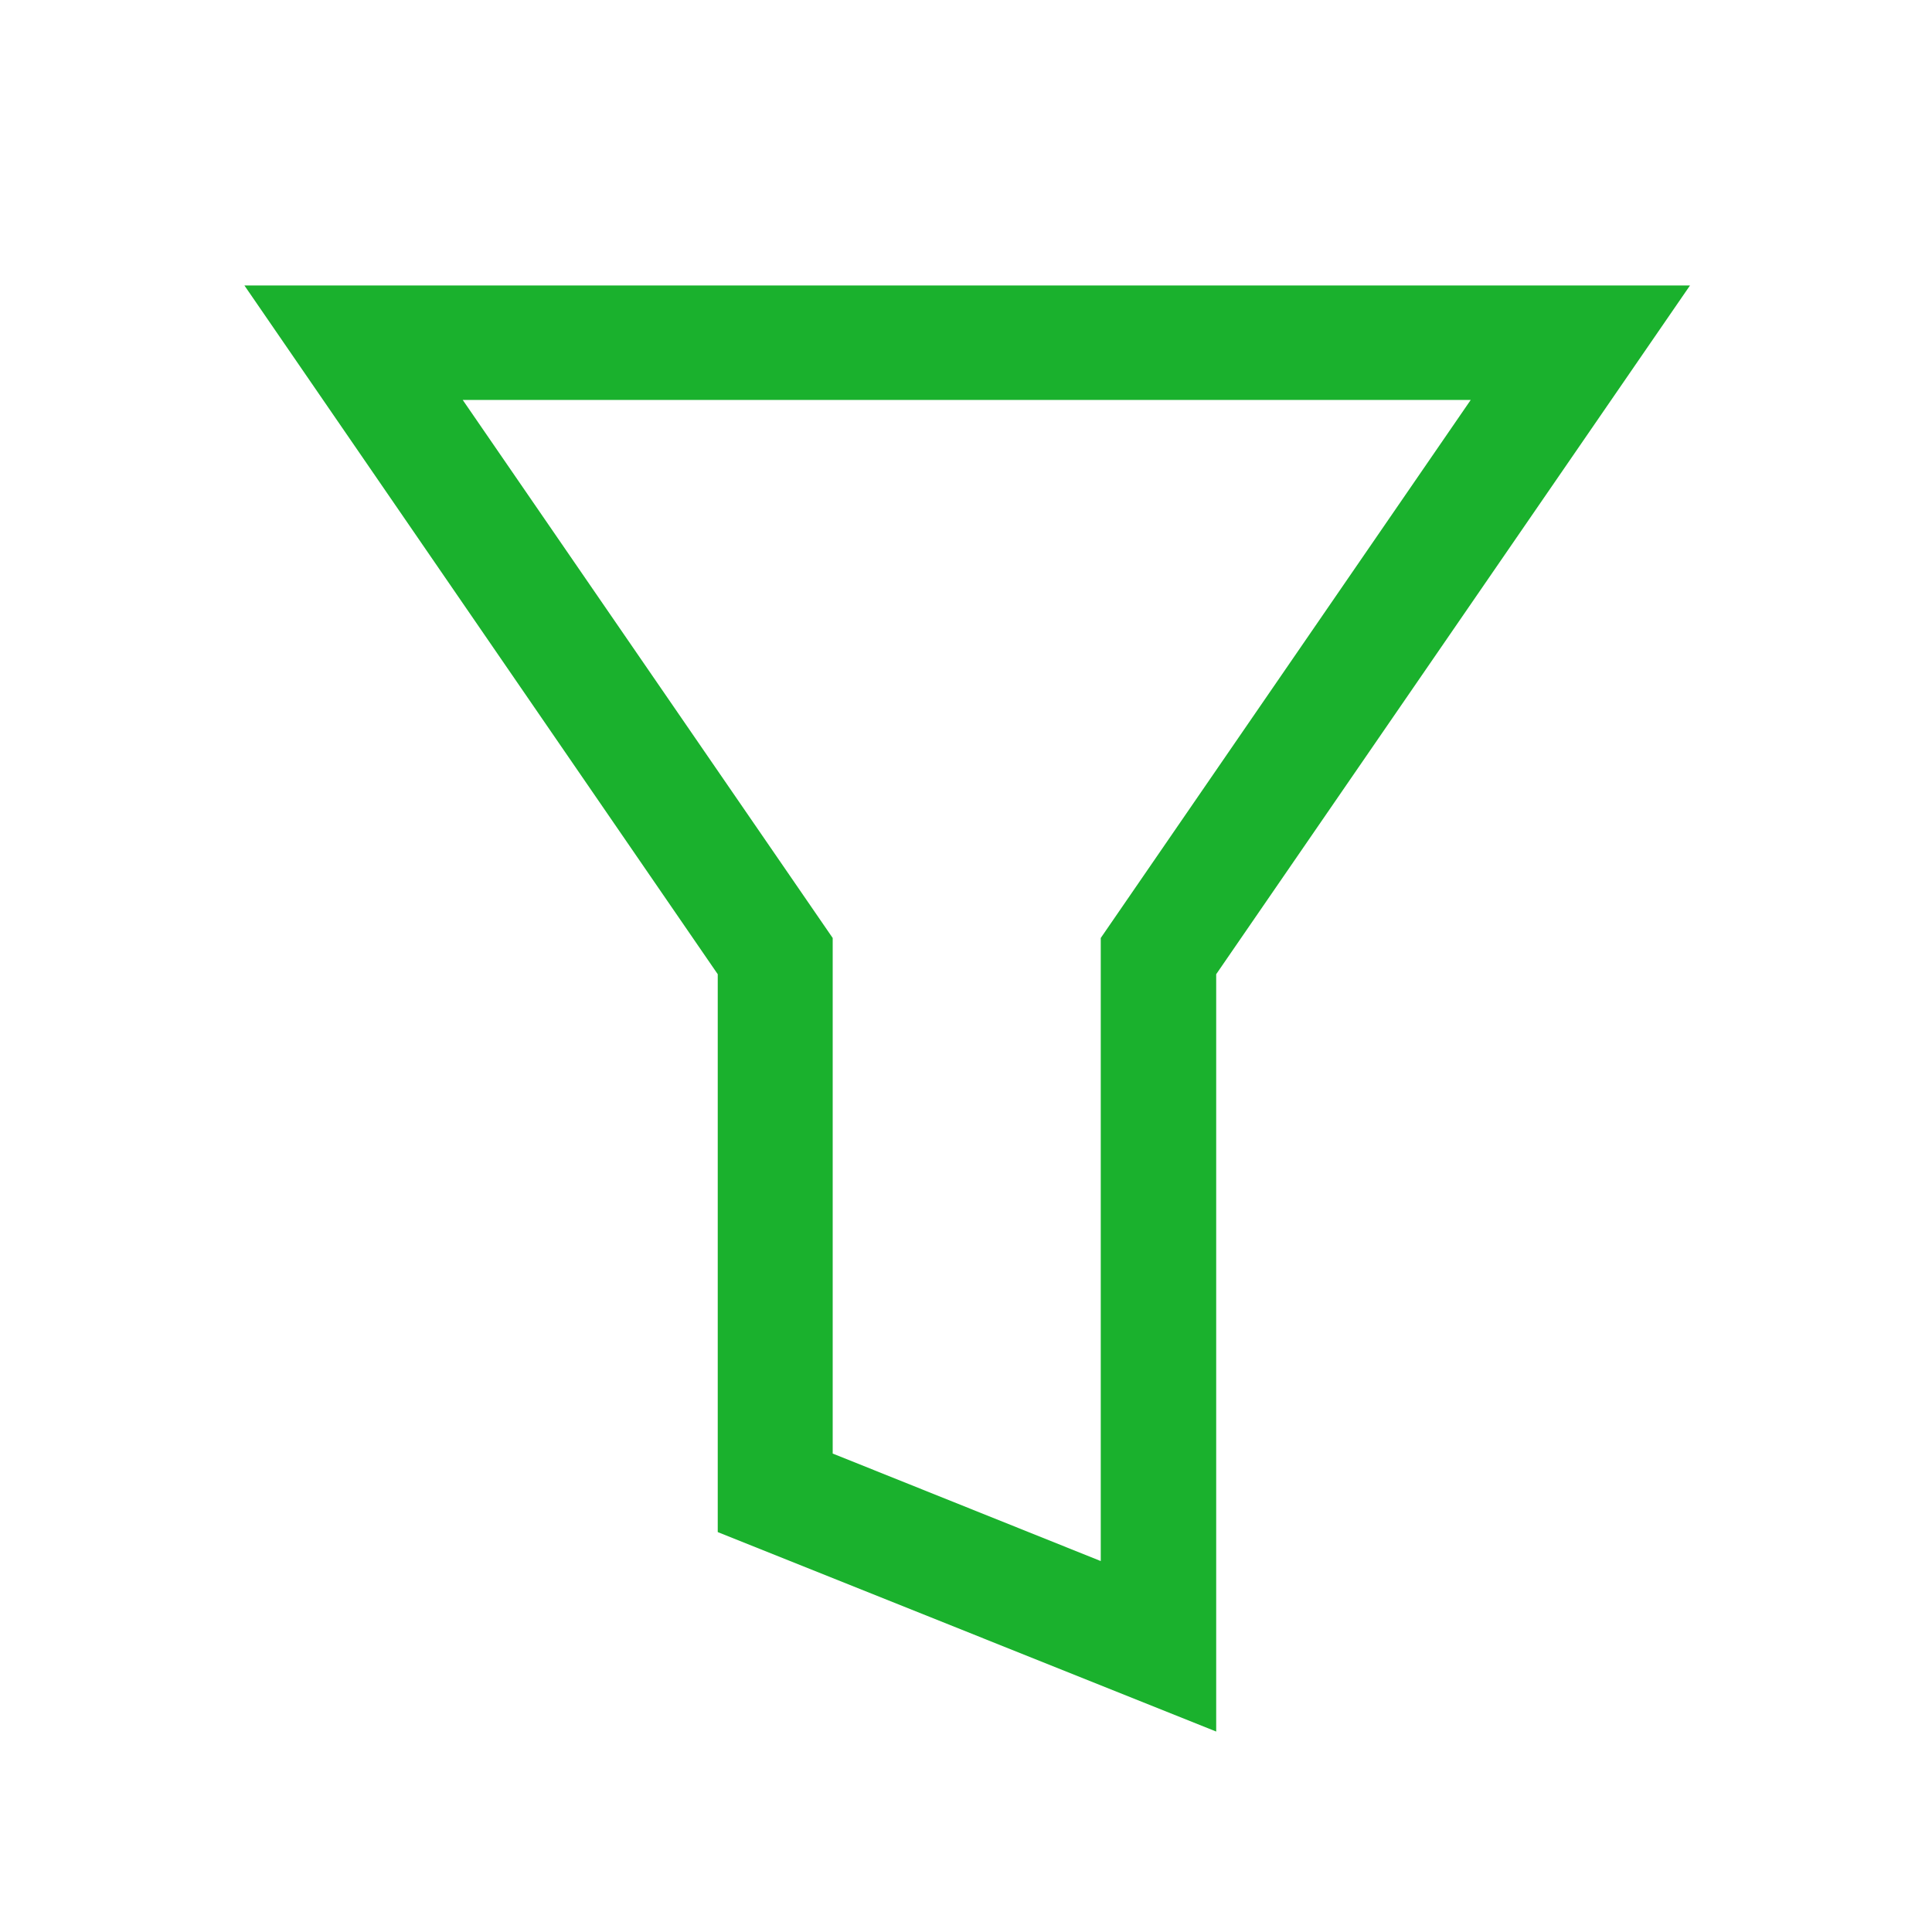
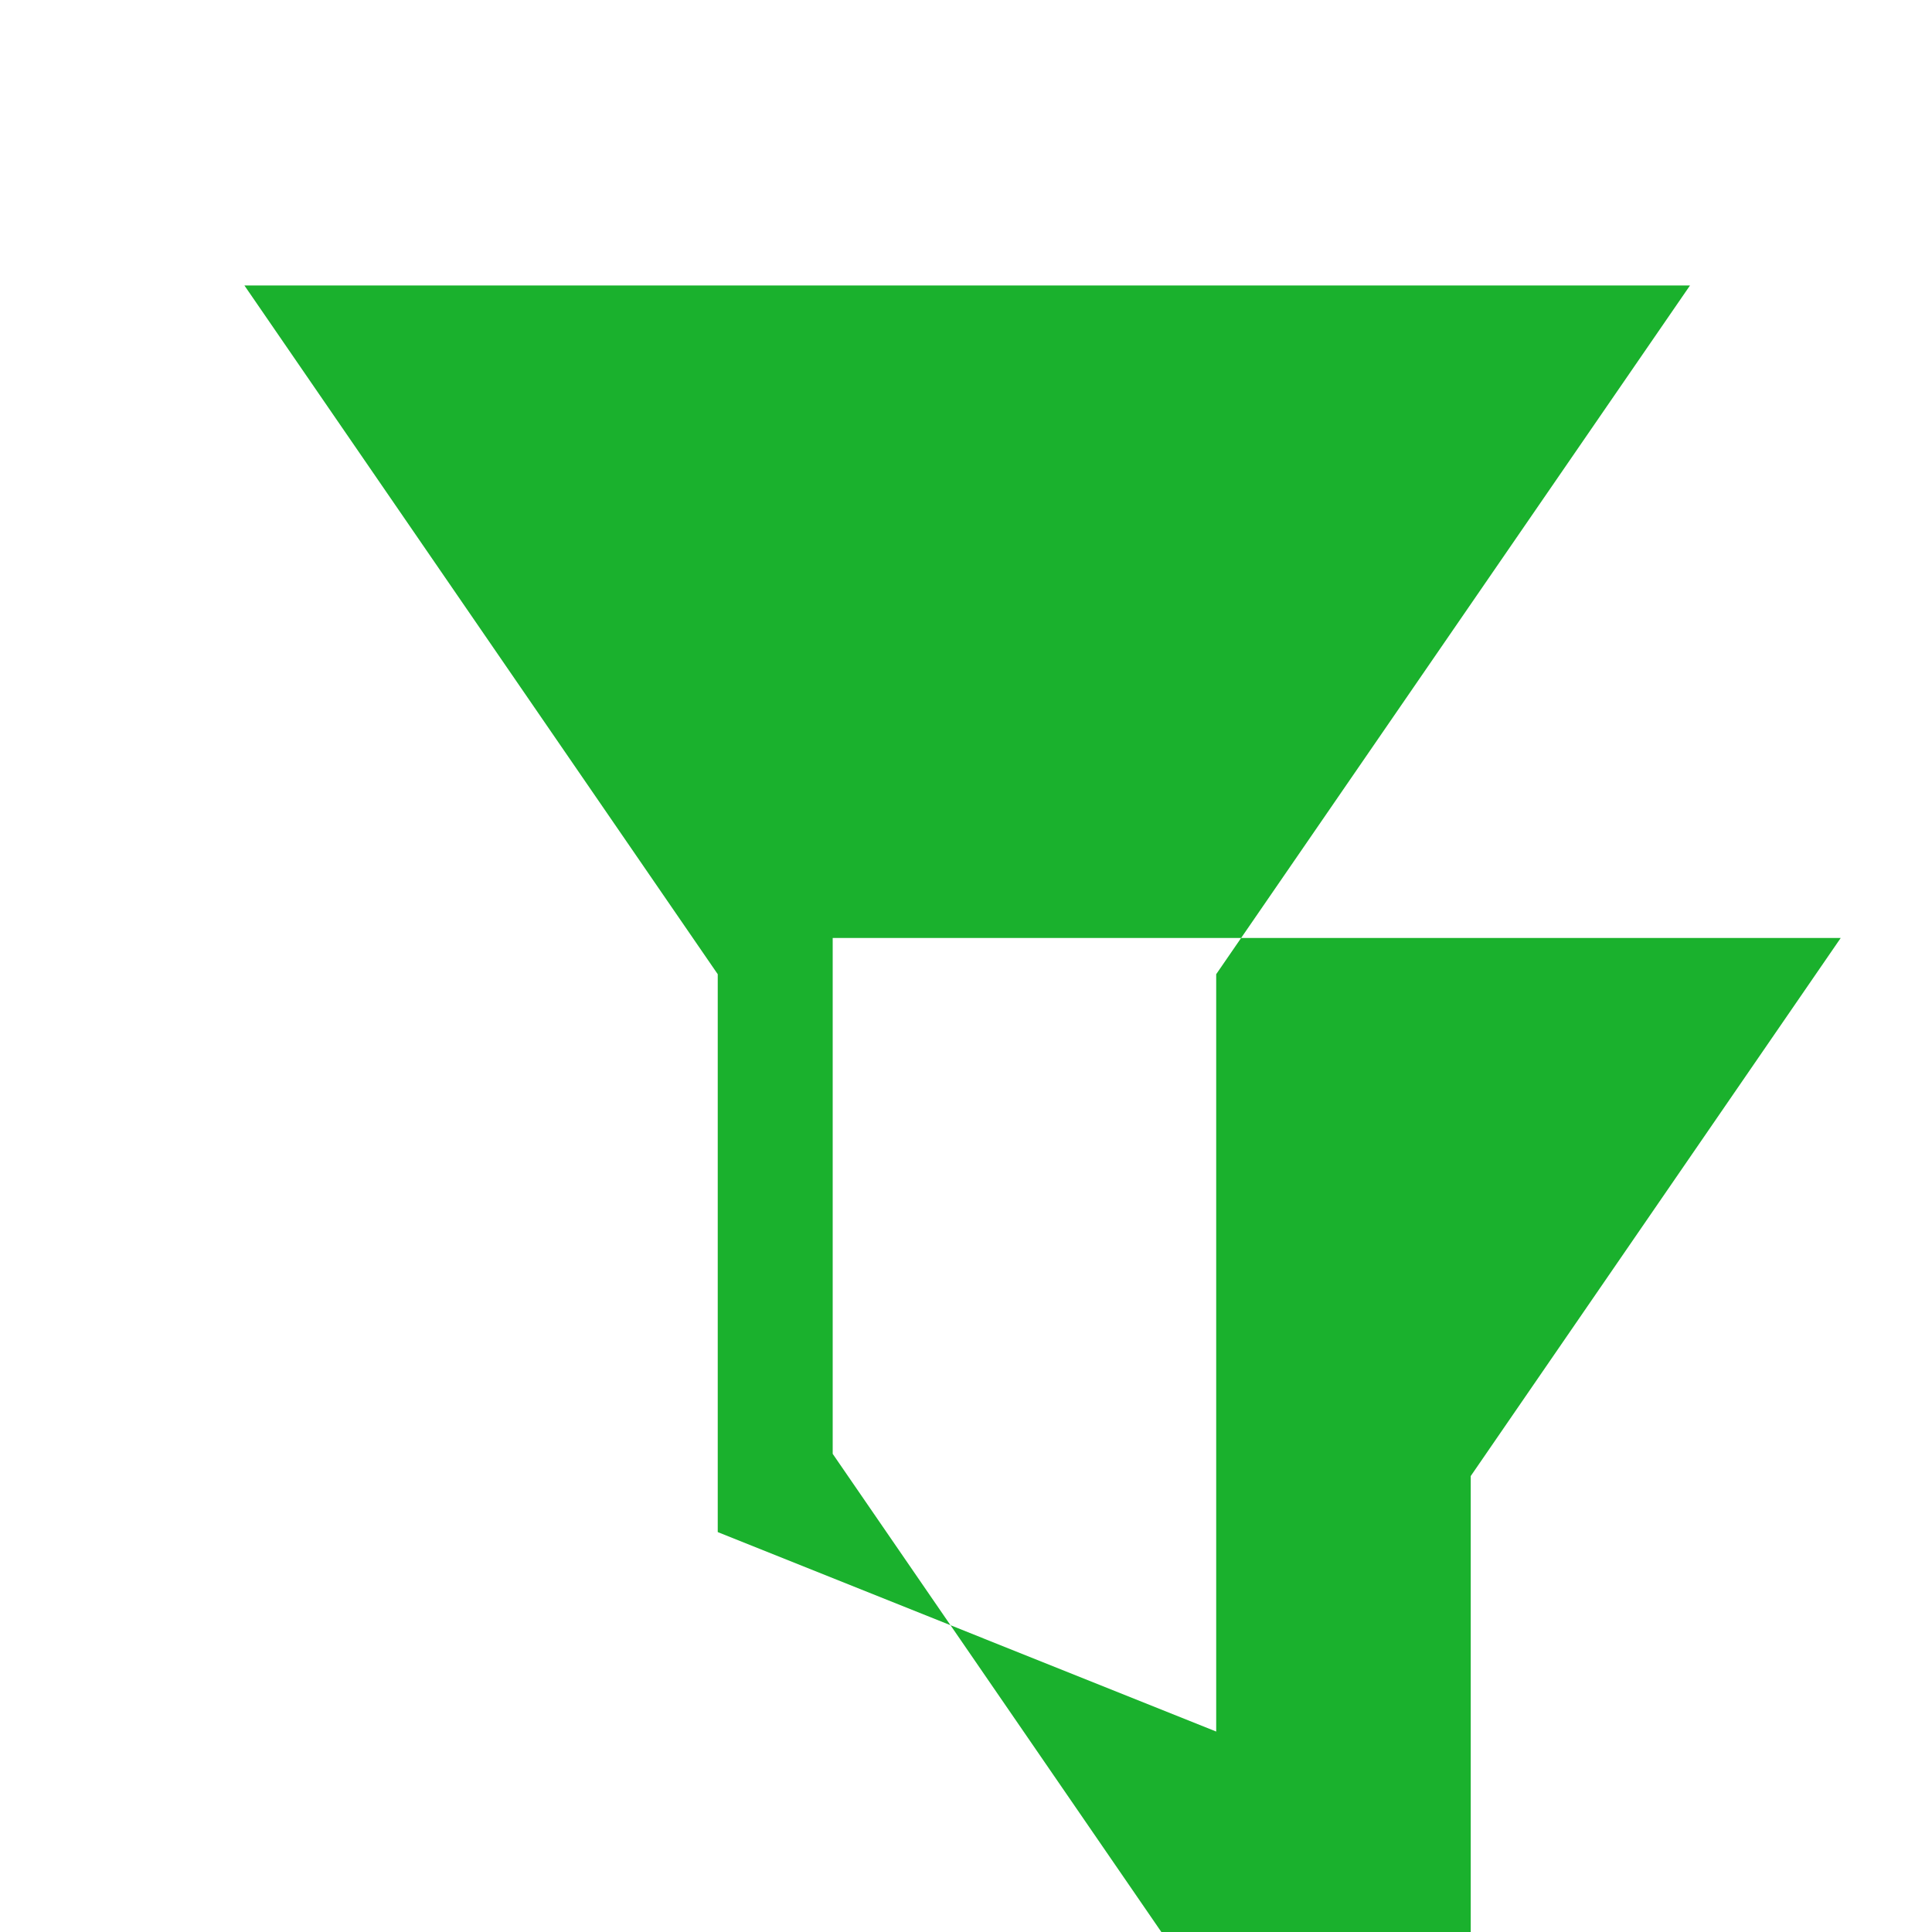
<svg xmlns="http://www.w3.org/2000/svg" id="Layer_1" data-name="Layer 1" viewBox="0 0 40 40">
  <defs>
    <style>
      .cls-1 {
        fill: #1ab12d;
      }
    </style>
  </defs>
-   <path class="cls-1" d="M17.24,30.1v-10.68l-7.66-11.14h20.87l-7.66,11.14v12.9l-5.56-2.23ZM5.06,5.91l9.8,14.26v11.55l10.32,4.13v-15.68l9.81-14.26H5.06Z" />
+   <path class="cls-1" d="M17.24,30.1v-10.68h20.87l-7.66,11.14v12.9l-5.56-2.23ZM5.06,5.91l9.8,14.26v11.55l10.32,4.13v-15.68l9.81-14.26H5.06Z" />
</svg>